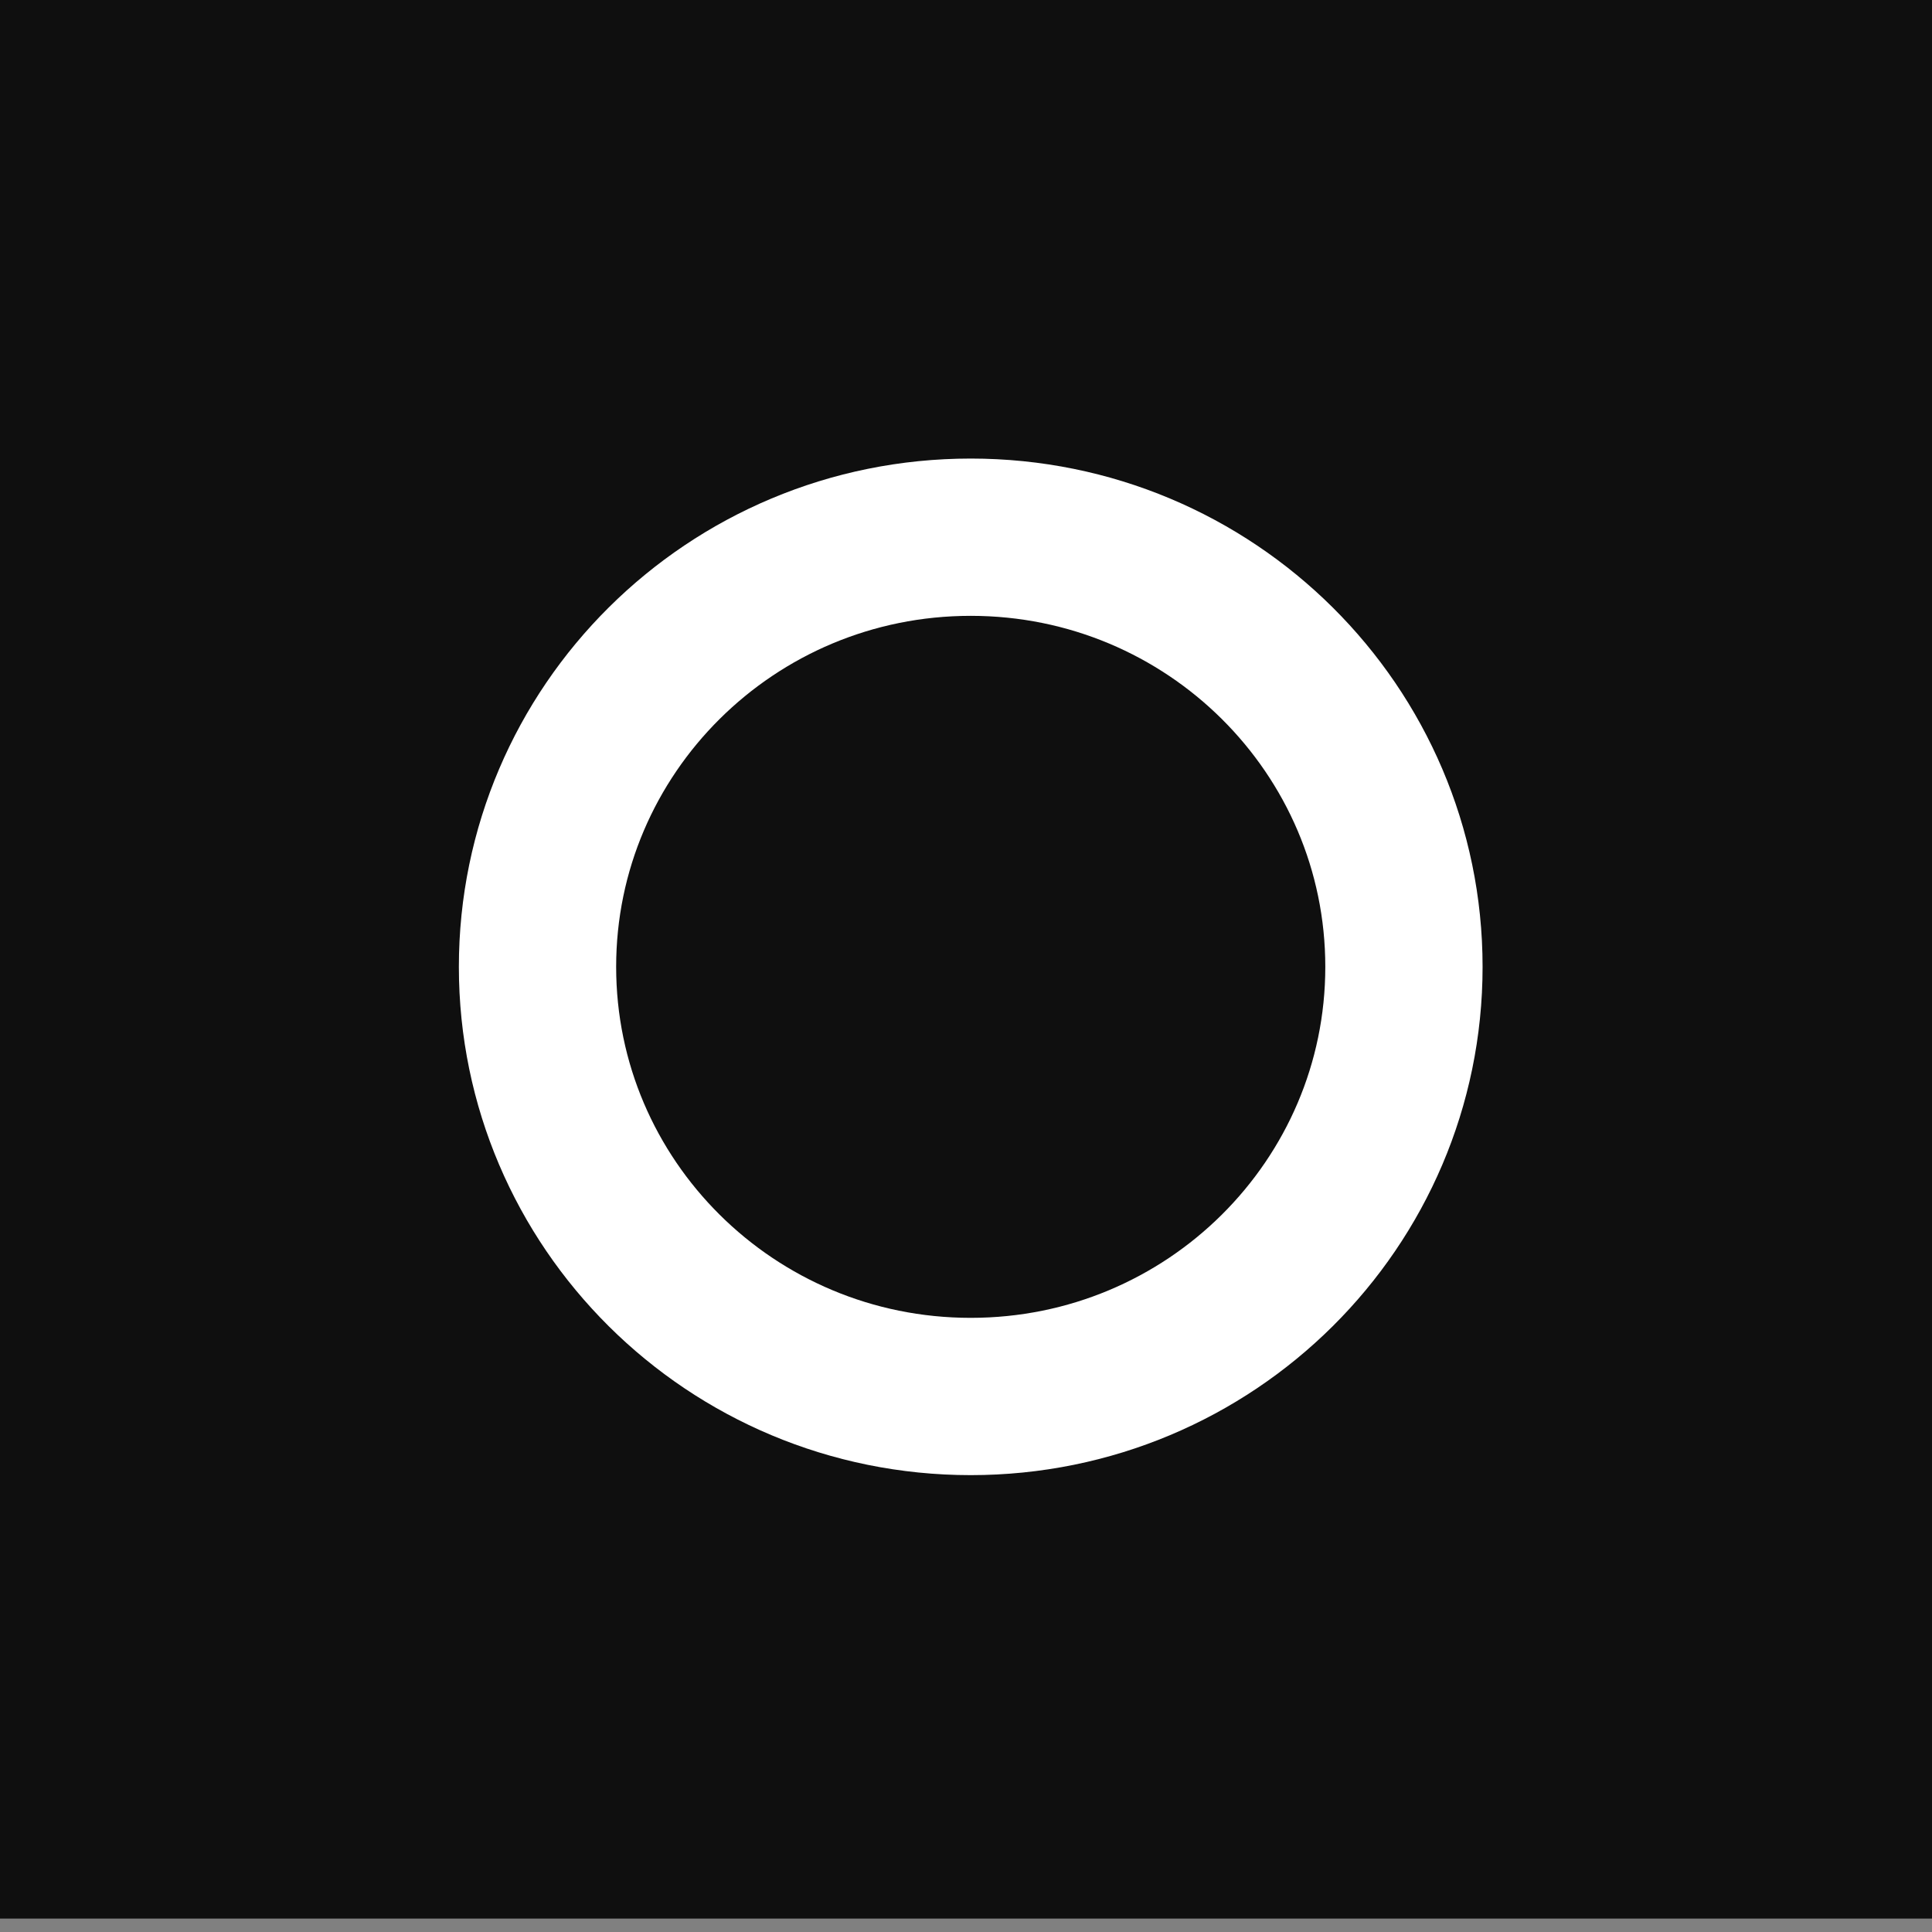
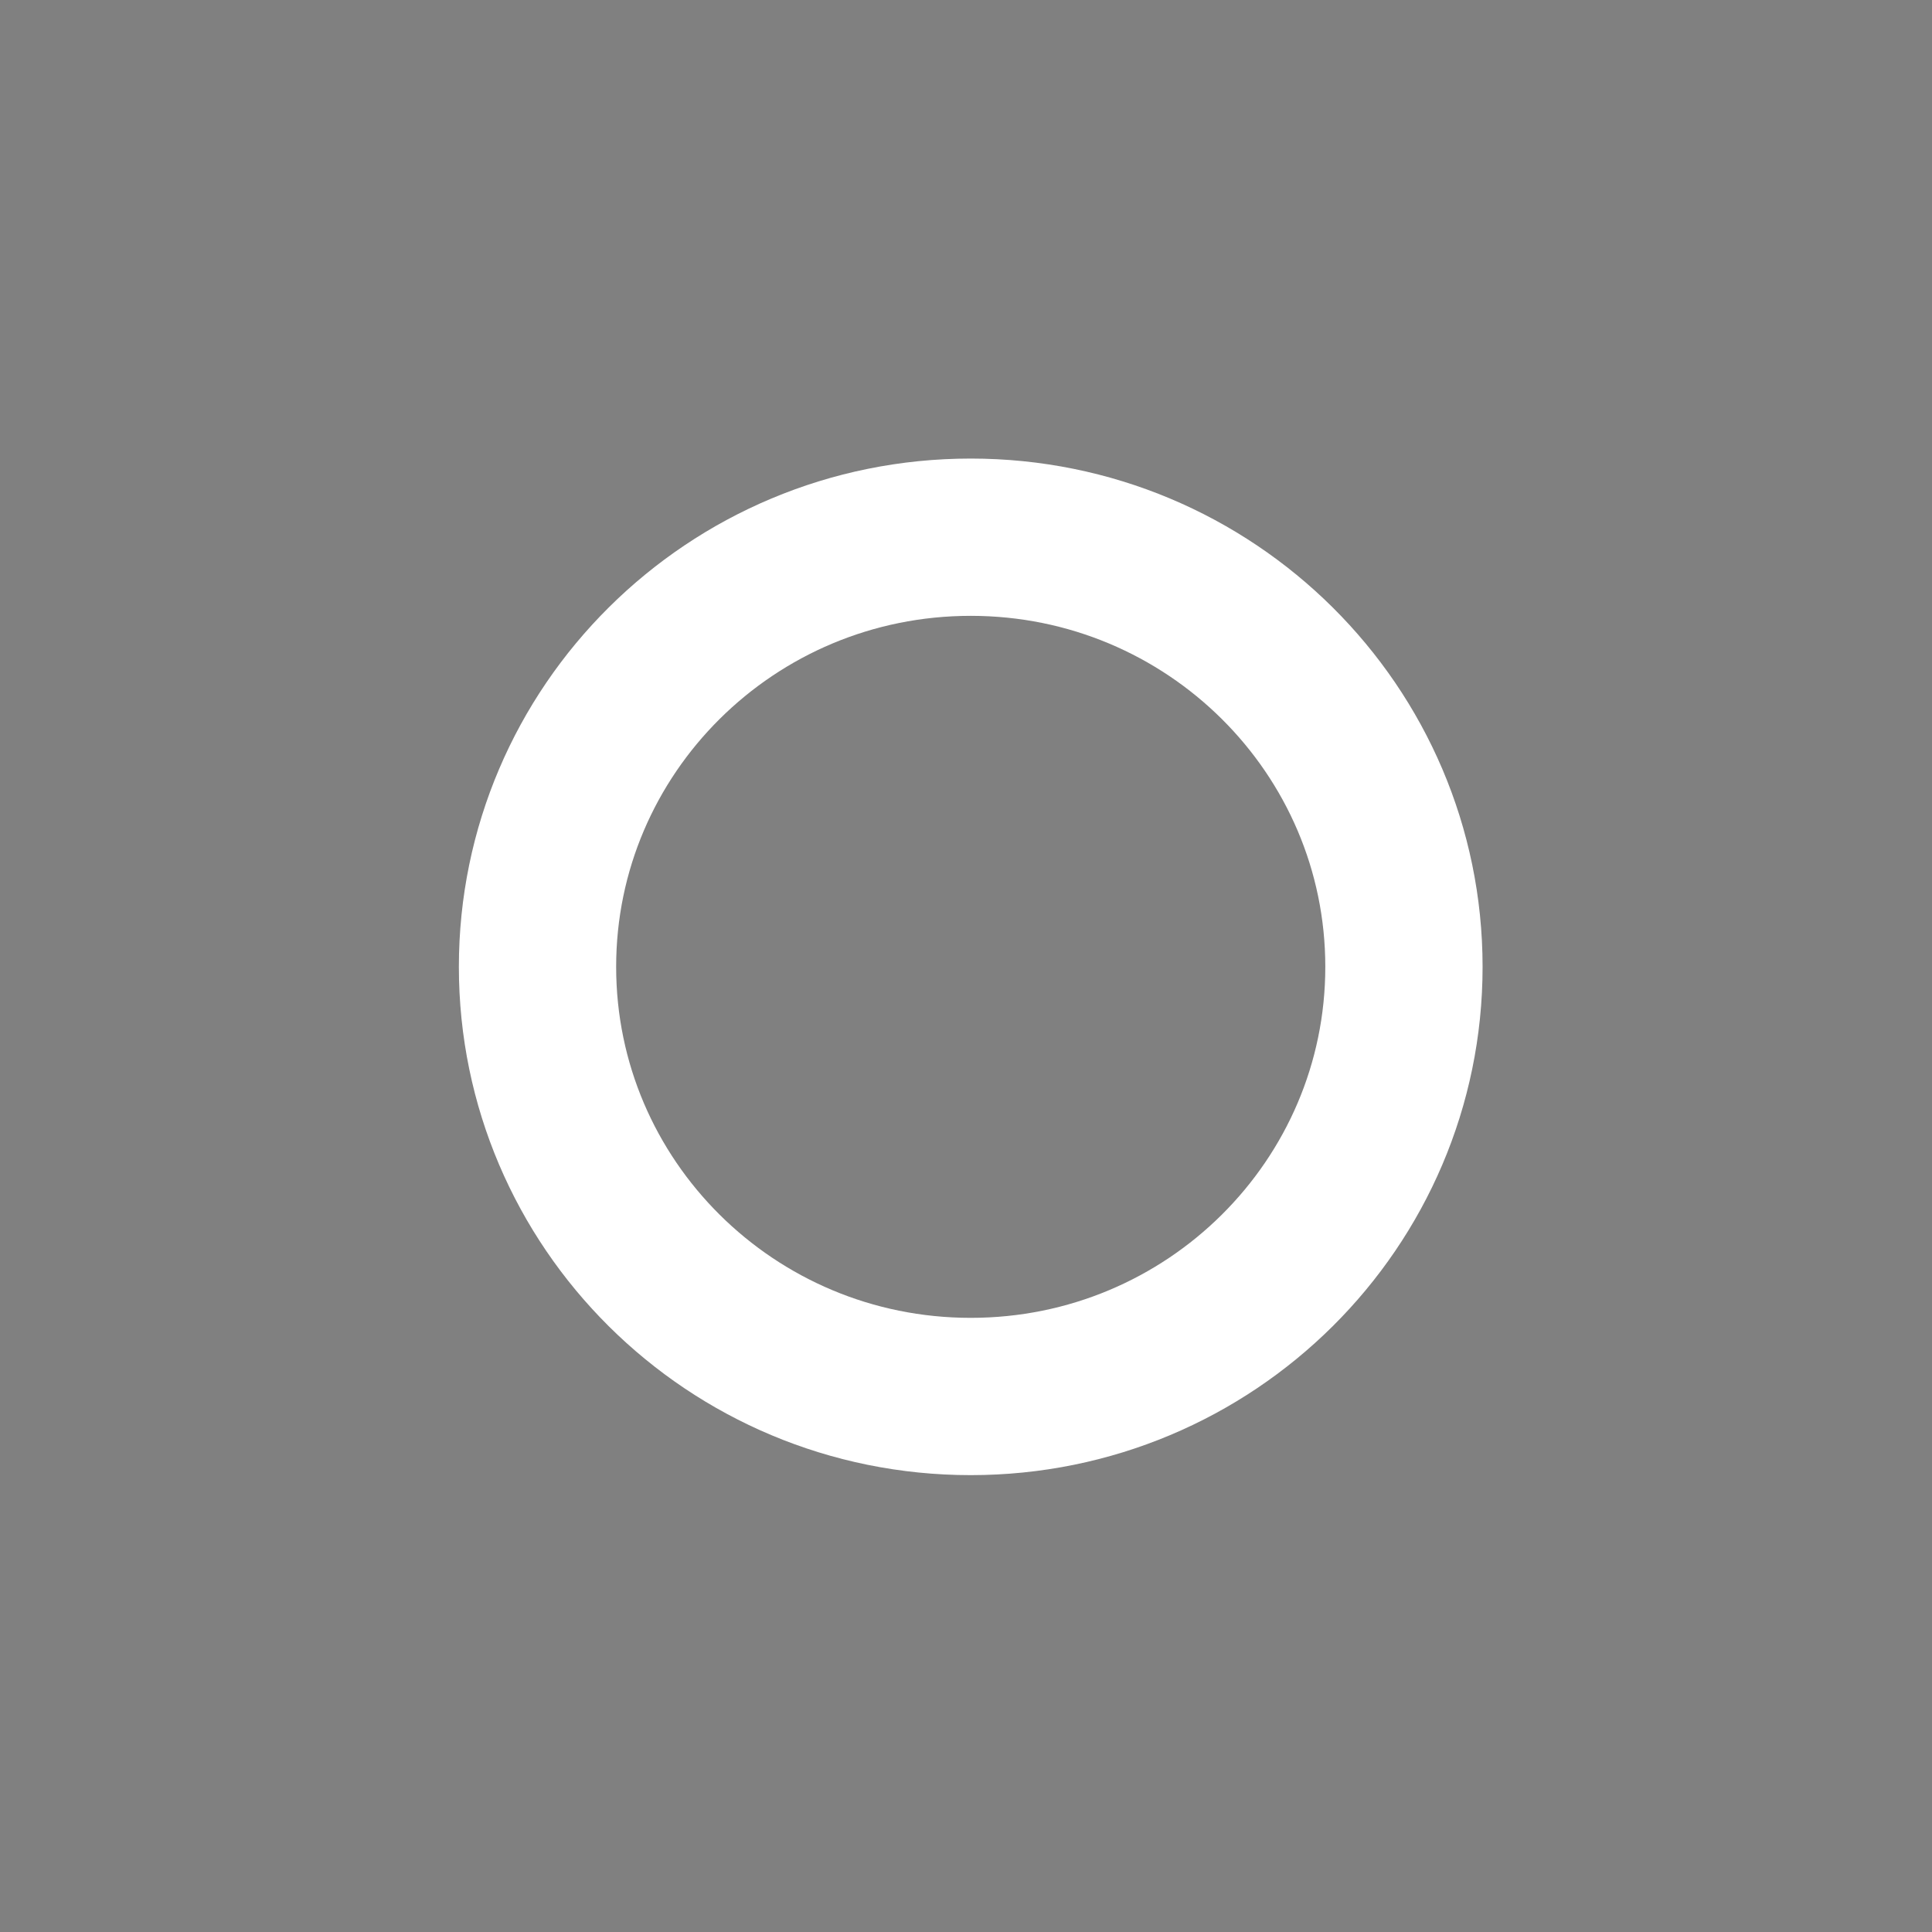
<svg xmlns="http://www.w3.org/2000/svg" width="56" height="56" viewBox="0 0 56 56" fill="none">
  <rect x="0" y="0" width="56" height="56" fill="#808080" stroke="none" />
-   <rect width="56" height="55.611" fill="#0F0F0F" />
  <path d="M40.694 28.024C40.694 34.888 35.087 40.478 28.137 40.478C21.187 40.478 15.58 34.888 15.58 28.024C15.58 21.161 21.187 15.571 28.137 15.571C35.087 15.571 40.694 21.161 40.694 28.024Z" stroke="white" stroke-width="4.559" />
</svg>